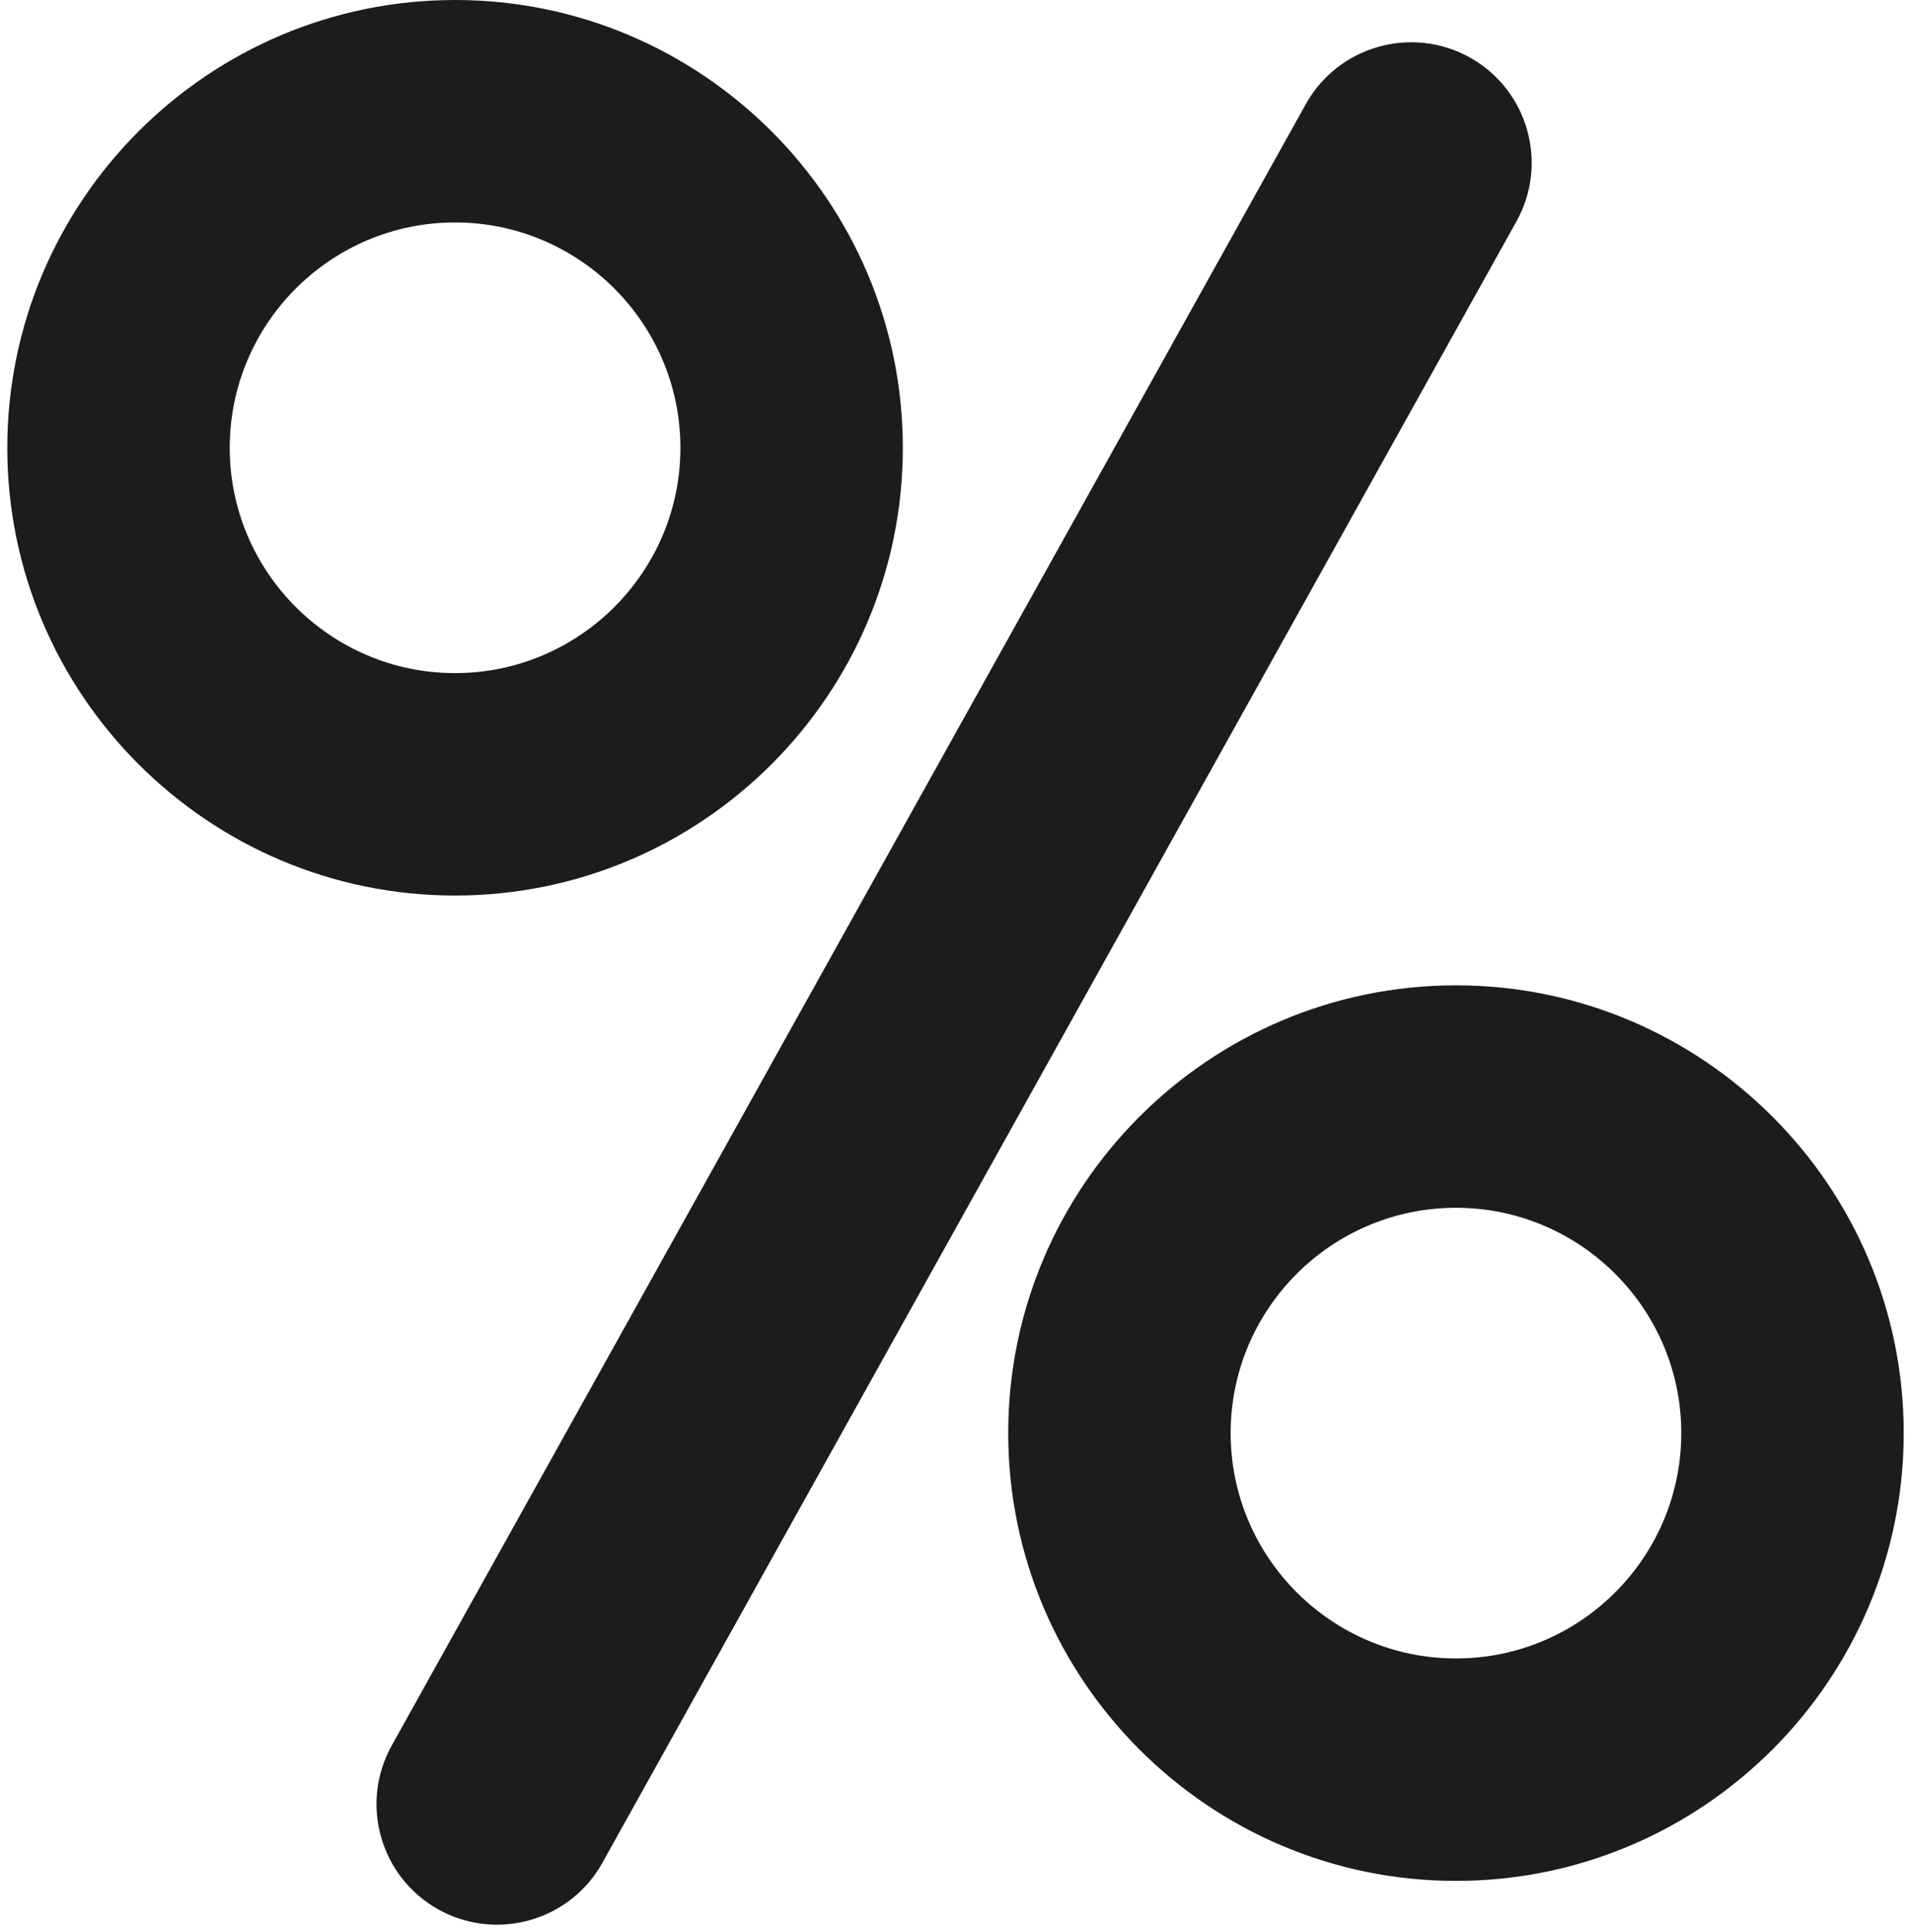
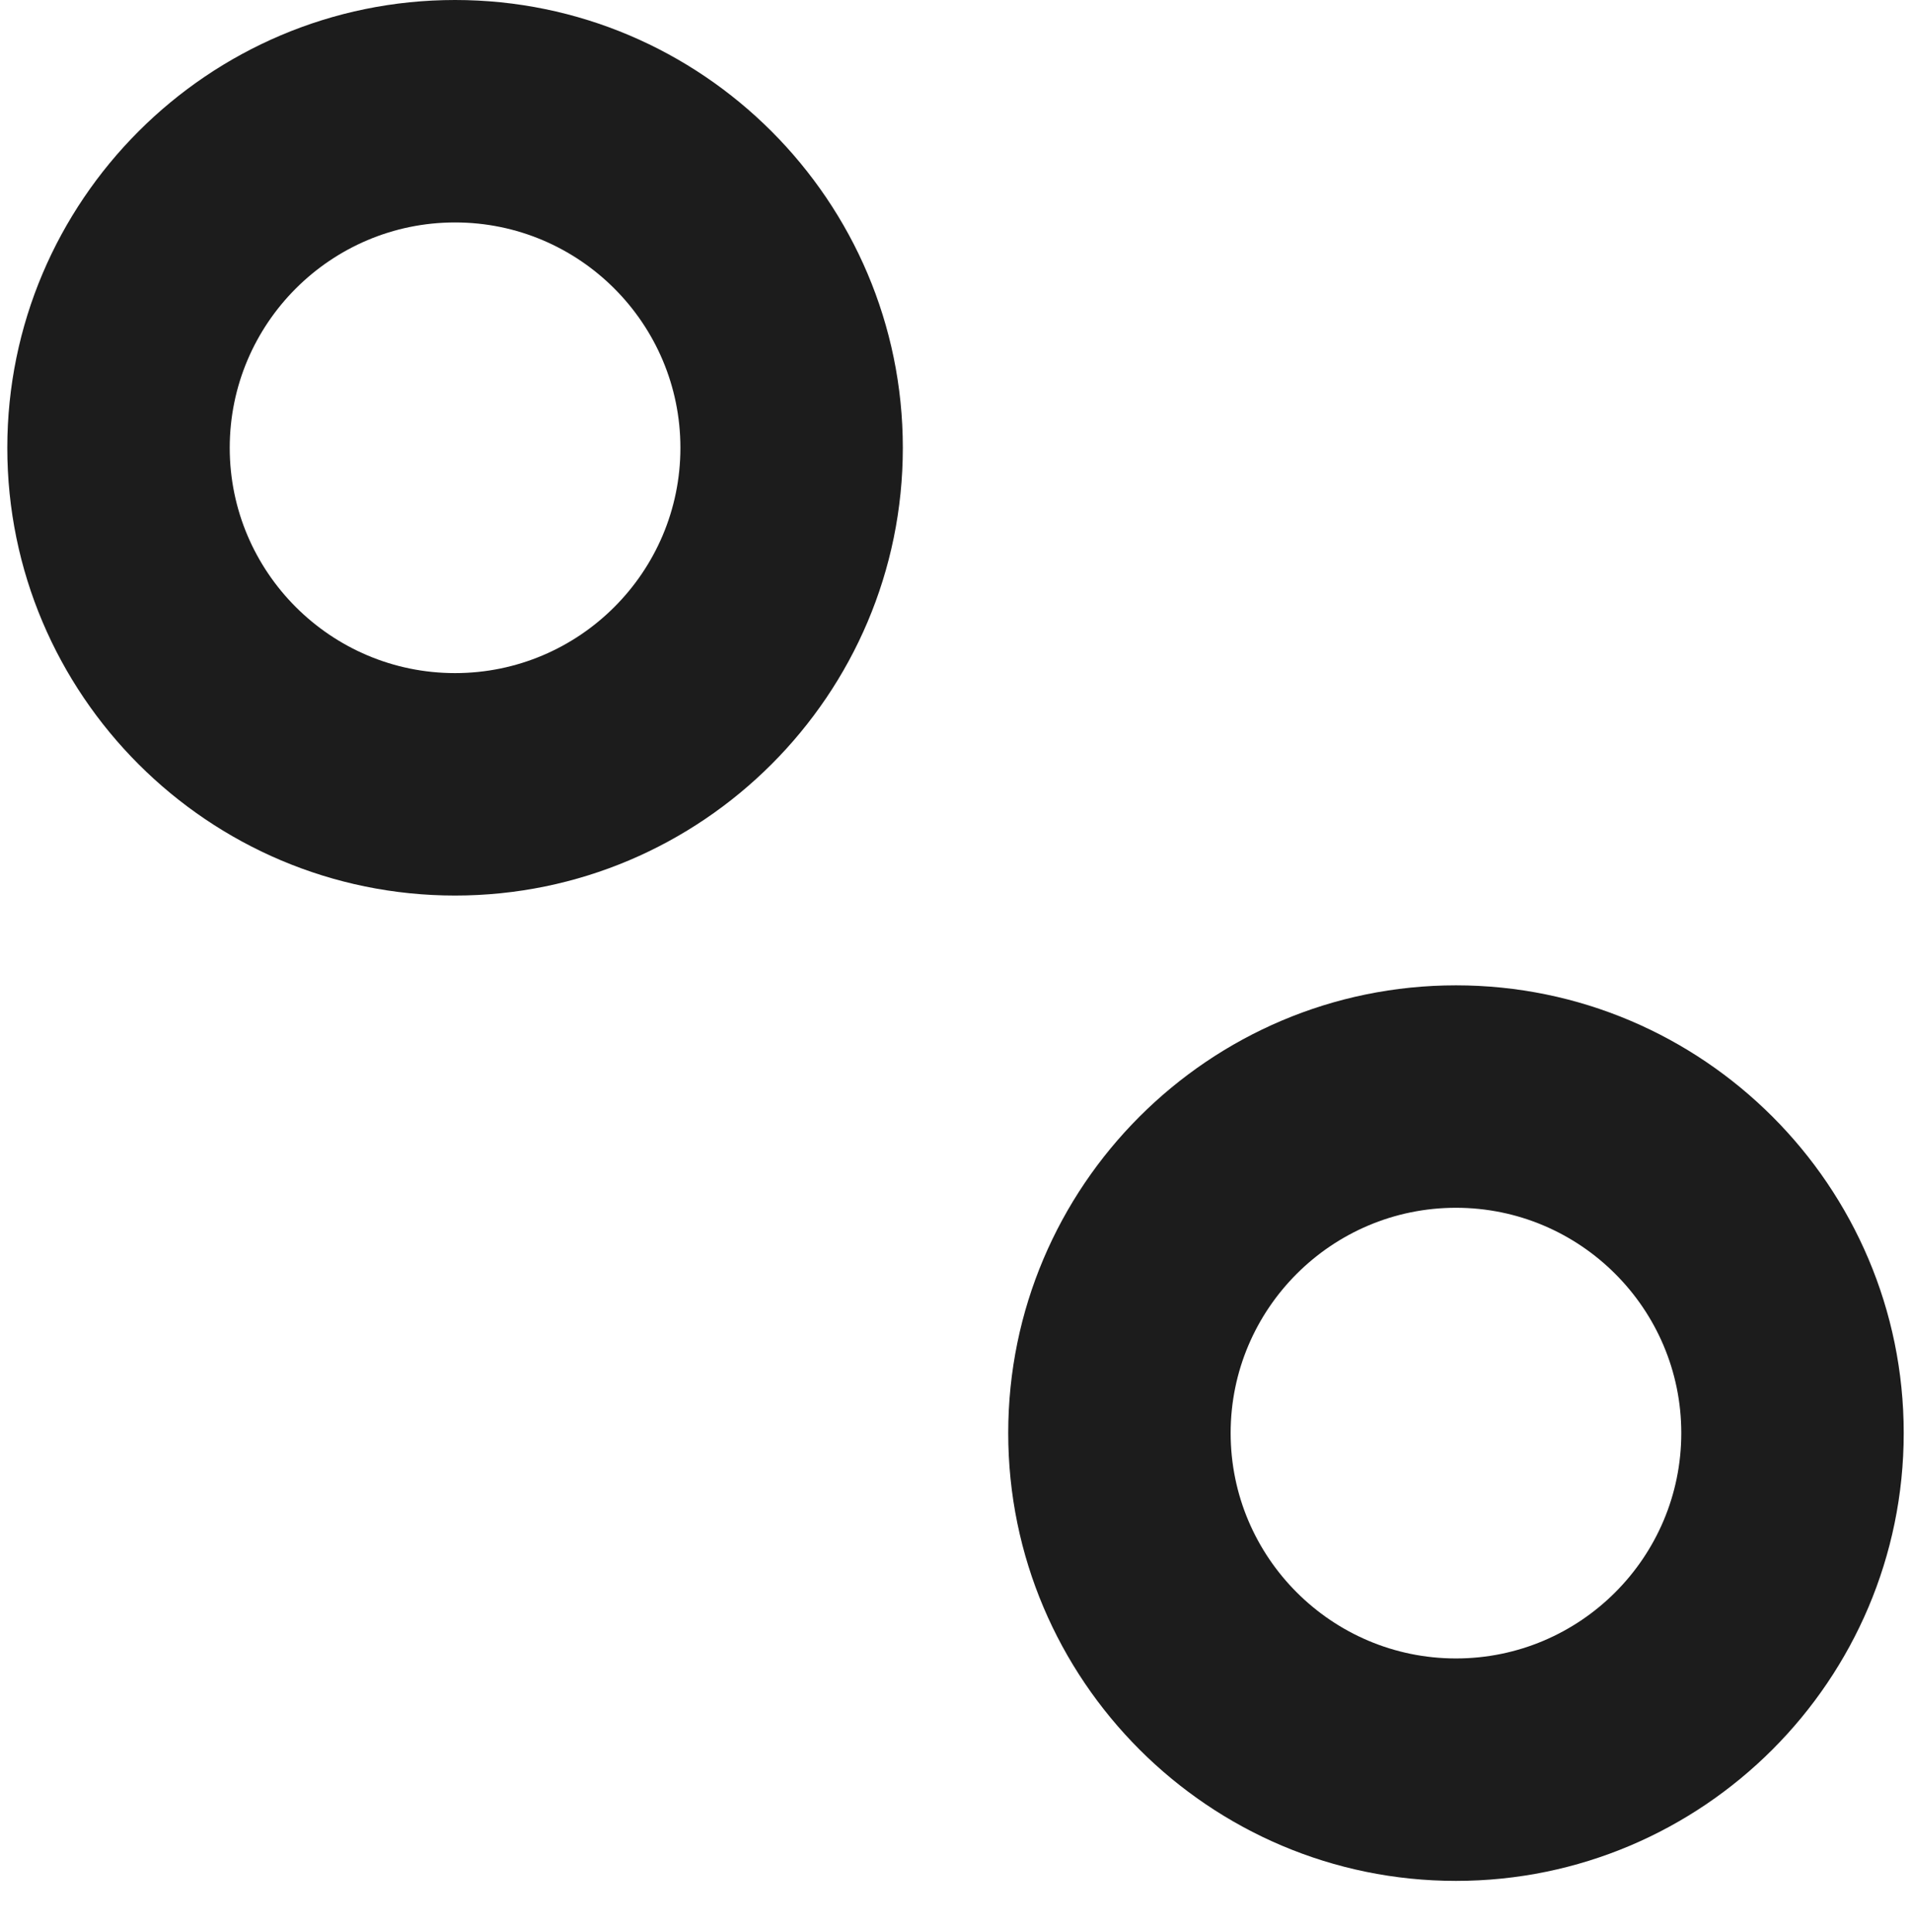
<svg xmlns="http://www.w3.org/2000/svg" width="189" height="191" viewBox="0 0 189 191" fill="none">
  <path d="M89.244 44.266C89.244 19.861 69.387 0 44.982 0C20.576 0 0.722 19.861 0.722 44.266C0.722 68.665 20.576 88.519 44.982 88.519C69.387 88.519 89.244 68.665 89.244 44.266ZM22.709 44.266C22.709 31.978 32.7 21.987 44.982 21.987C57.263 21.987 67.258 31.978 67.258 44.266C67.258 56.541 57.263 66.532 44.982 66.532C32.7 66.532 22.709 56.541 22.709 44.266Z" fill="#1C1C1C" />
  <path d="M143.922 97.394C119.516 97.394 99.662 117.248 99.662 141.647C99.662 166.053 119.516 185.914 143.922 185.914C168.327 185.914 188.181 166.053 188.181 141.647C188.181 117.248 168.327 97.394 143.922 97.394ZM143.922 163.927C131.64 163.927 121.648 153.935 121.648 141.647C121.648 129.373 131.64 119.381 143.922 119.381C156.203 119.381 166.194 129.373 166.194 141.647C166.194 153.935 156.202 163.927 143.922 163.927Z" fill="#1C1C1C" />
-   <path d="M145.285 5.676C139.541 2.491 132.281 4.546 129.078 10.293L38.725 172.53C35.522 178.277 37.588 185.534 43.338 188.741C45.174 189.757 47.164 190.244 49.125 190.244C53.308 190.244 57.366 188.04 59.546 184.125L149.898 21.887C153.1 16.139 151.036 8.882 145.285 5.676Z" fill="#1C1C1C" />
</svg>